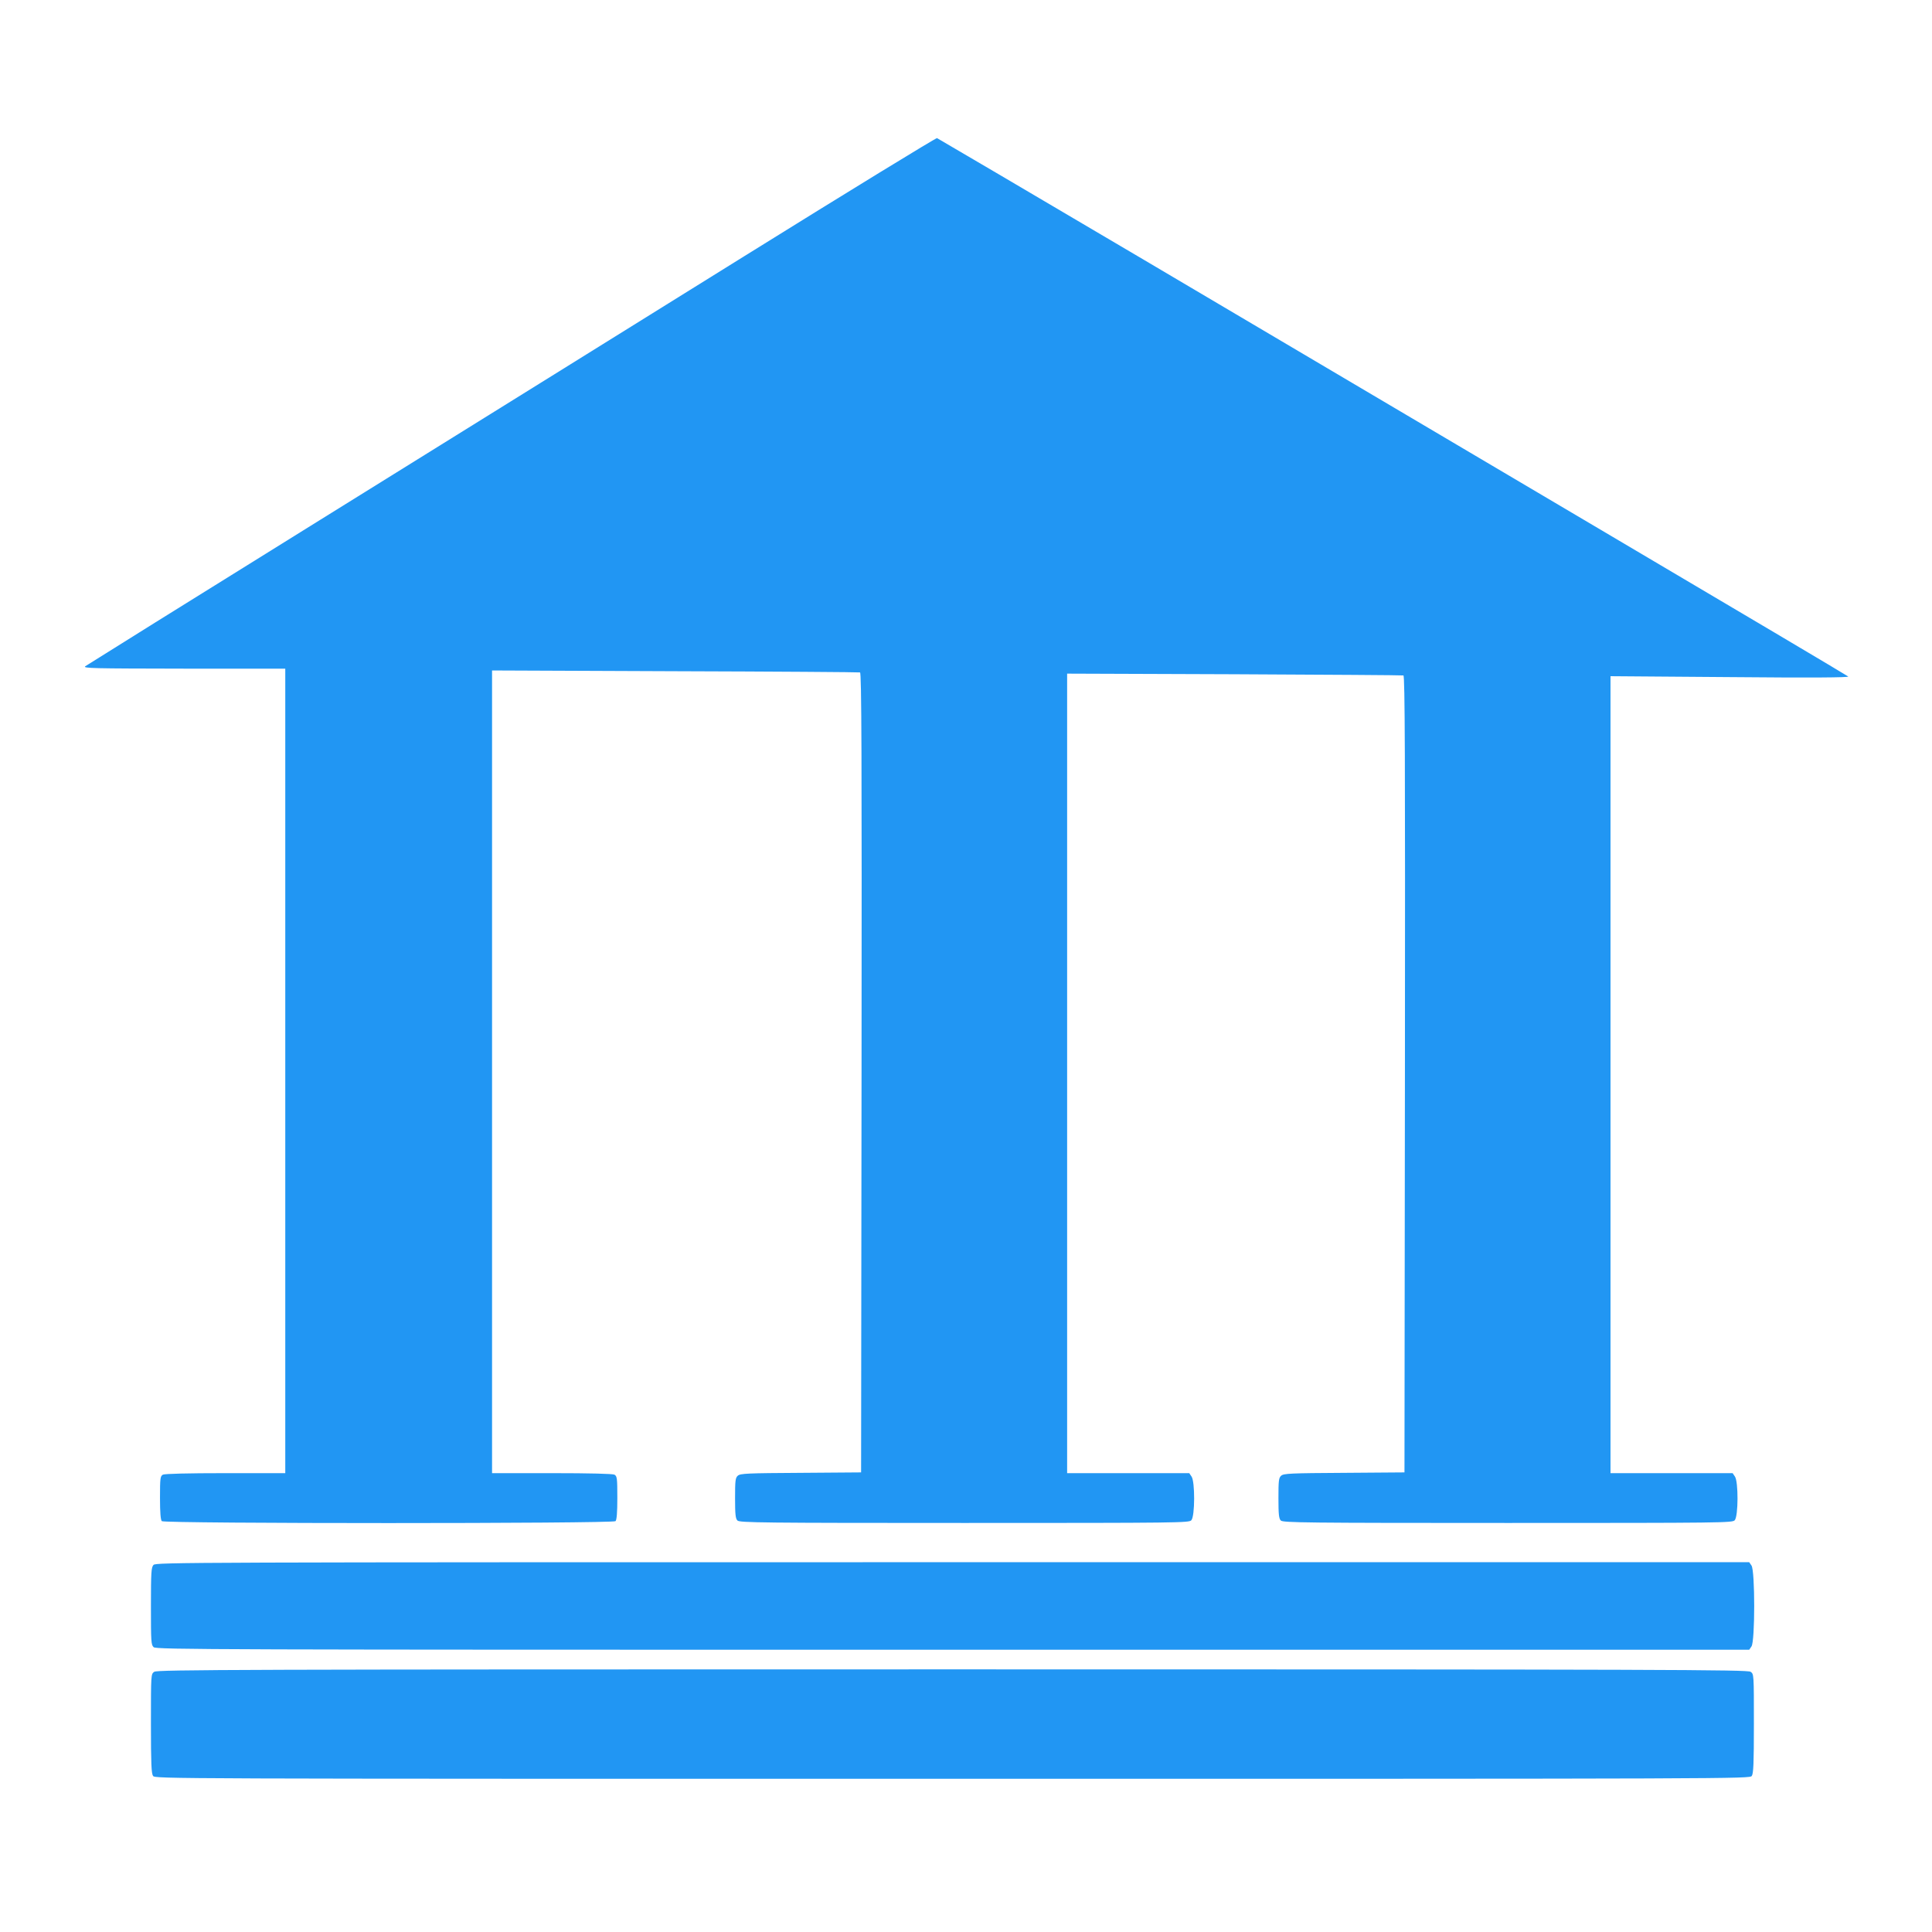
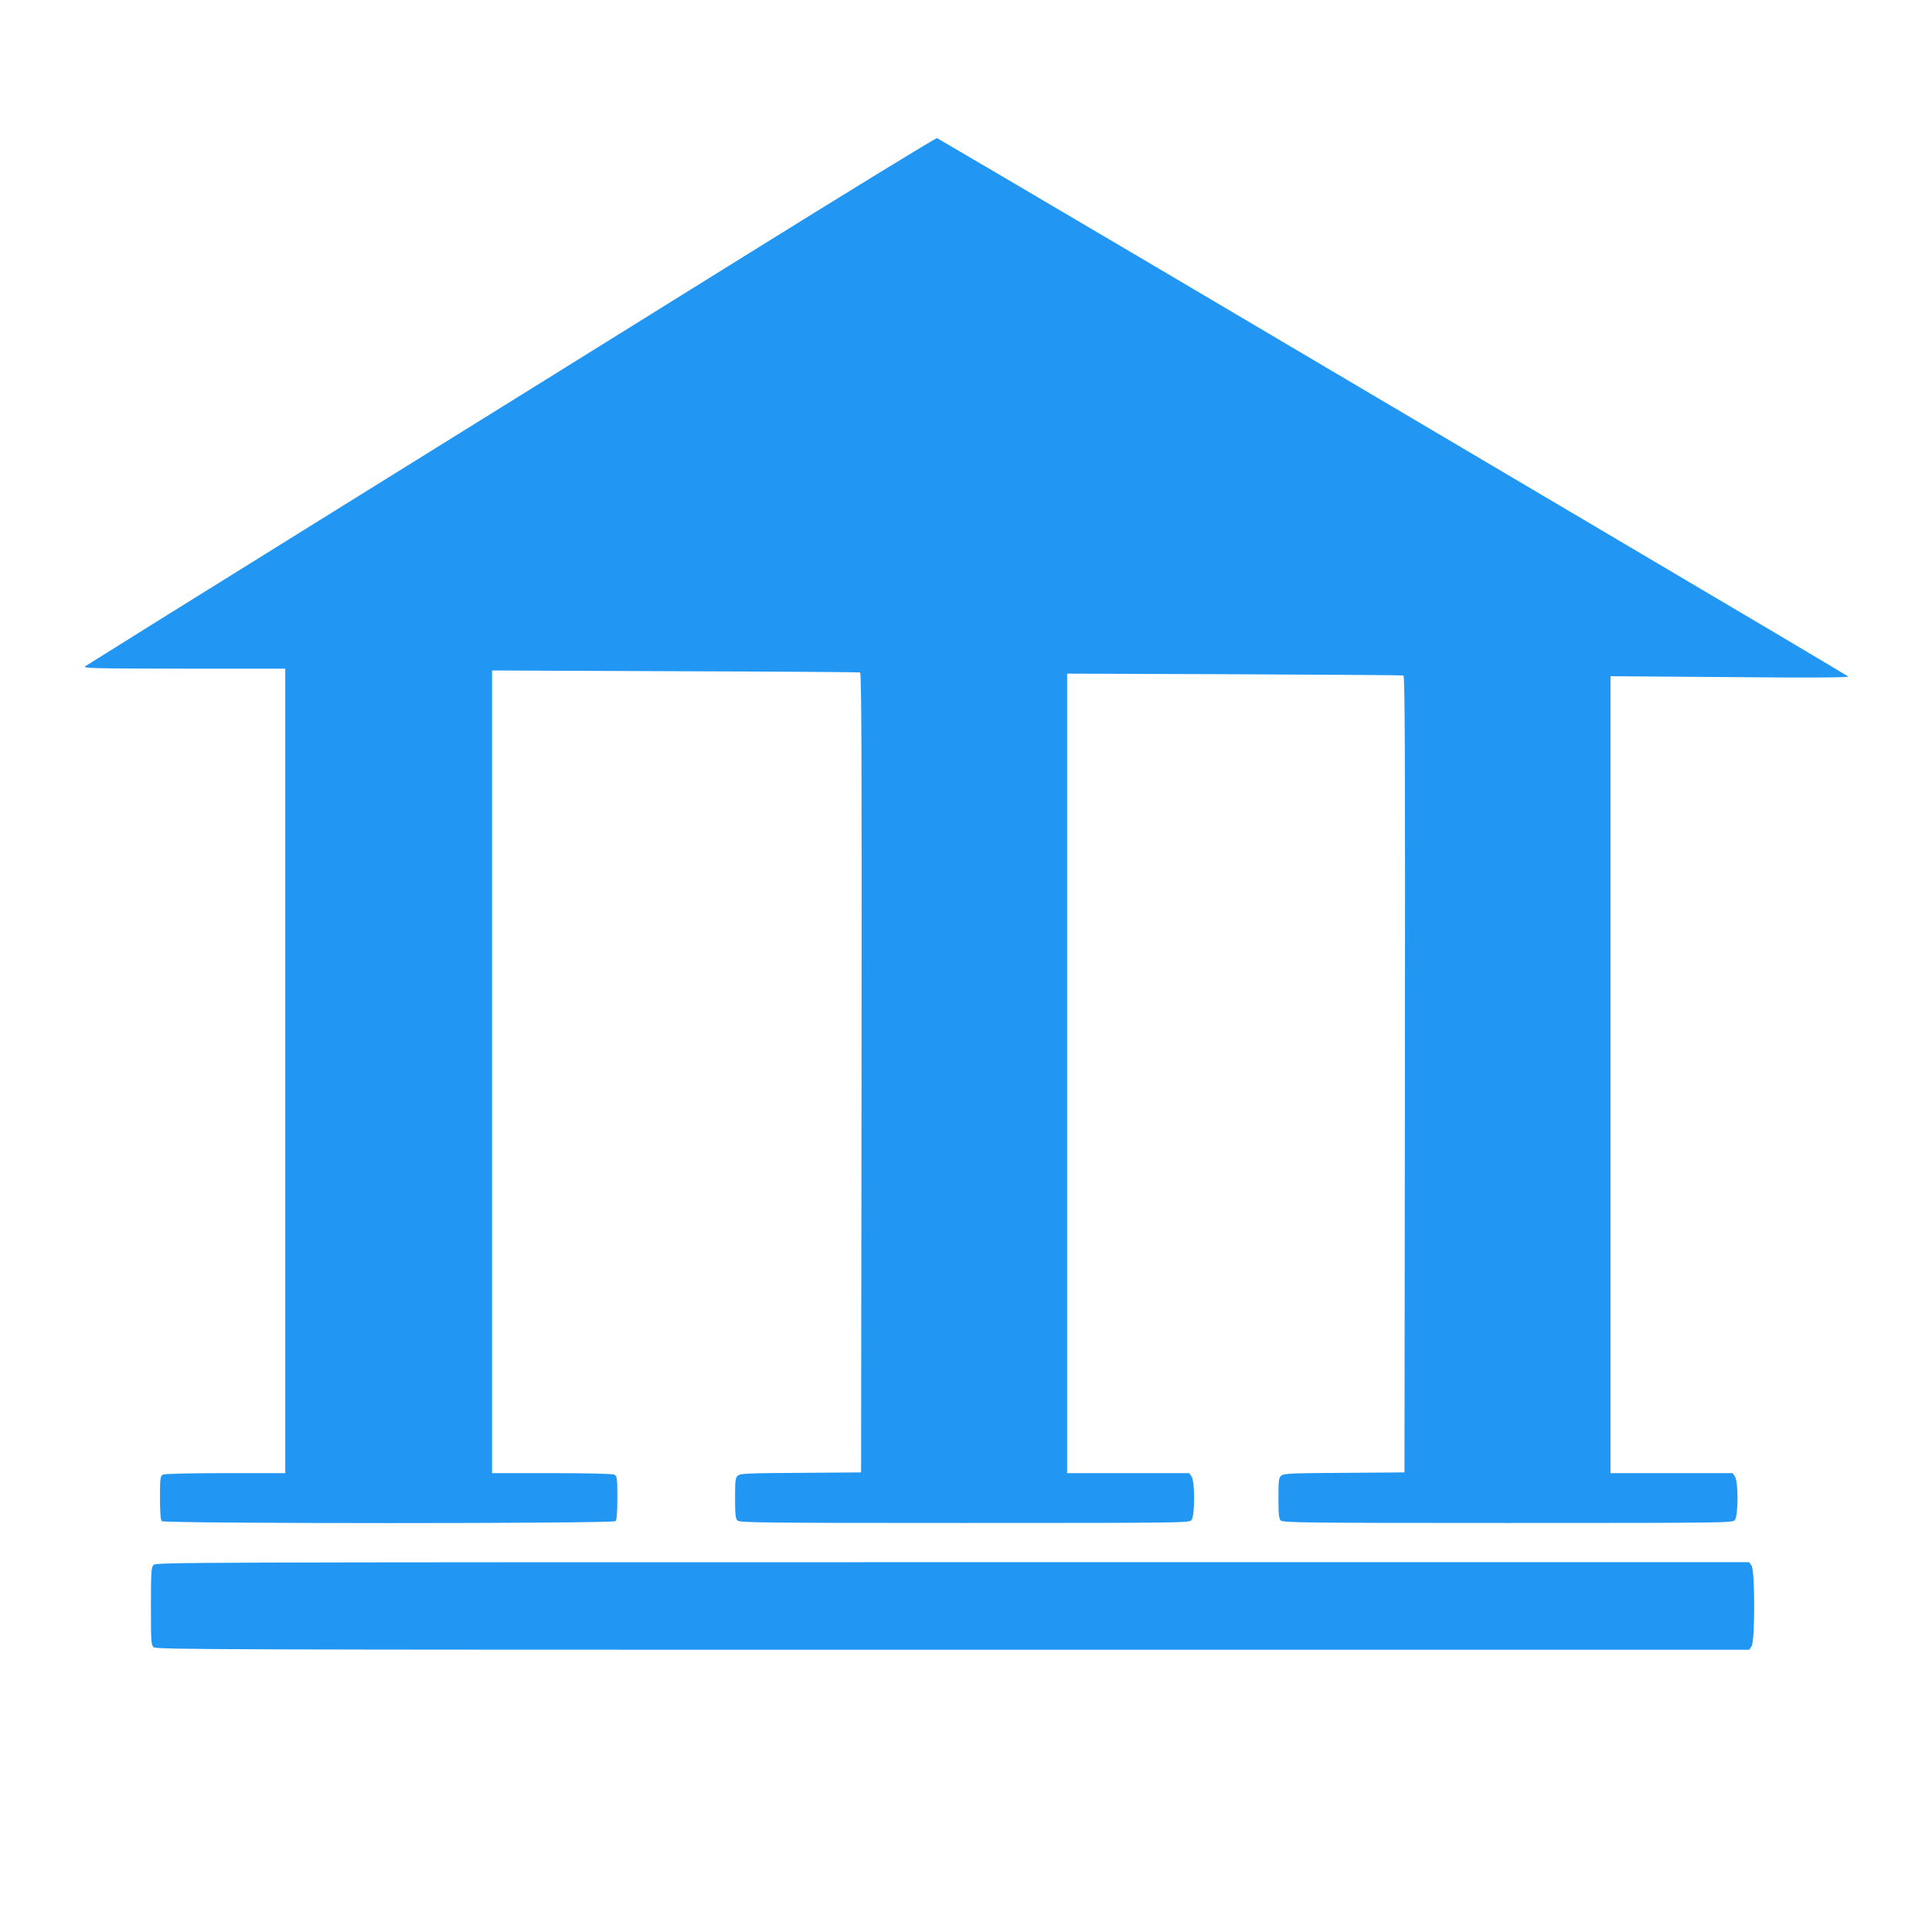
<svg xmlns="http://www.w3.org/2000/svg" version="1.0" width="1280pt" height="1280pt" viewBox="0 0 1280 1280" preserveAspectRatio="xMidYMid meet">
  <g transform="translate(0,1280) scale(0.1,-0.1)" fill="#2196f3" stroke="none">
    <path d="M4930 11102 c-696 -433 -1958 -1218 -2805 -1744 -847 -526 -1549 -964 -1560 -972 -18 -14 49 -15 653 -16 l672 0 0 -2665 0 -2665 -396 0 c-253 0 -402 -4 -415 -10 -17 -10 -19 -23 -19 -153 0 -98 4 -147 12 -155 17 -17 2989 -17 3006 0 8 8 12 57 12 155 0 130 -2 143 -19 153 -13 6 -162 10 -415 10 l-396 0 0 2659 0 2659 1213 -5 c666 -2 1218 -6 1225 -8 10 -4 12 -539 10 -2652 l-3 -2648 -399 -3 c-354 -2 -402 -4 -418 -19 -16 -14 -18 -33 -18 -149 0 -107 3 -136 16 -148 14 -14 164 -16 1503 -16 1429 0 1489 1 1504 18 24 26 25 257 1 290 l-15 22 -405 0 -404 0 0 2649 0 2648 1108 -4 c609 -3 1113 -6 1120 -8 10 -4 12 -537 10 -2642 l-3 -2638 -399 -3 c-354 -2 -402 -4 -418 -19 -16 -14 -18 -33 -18 -149 0 -107 3 -136 16 -148 14 -14 164 -16 1503 -16 1429 0 1489 1 1504 18 24 26 25 257 1 290 l-15 22 -405 0 -404 0 0 2640 0 2640 793 -6 c539 -5 789 -3 782 4 -5 5 -752 448 -1660 984 -907 536 -2261 1336 -3007 1777 -746 440 -1363 803 -1370 806 -7 2 -582 -350 -1278 -783z" />
    <path d="M1017 2432 c-15 -16 -17 -50 -17 -274 0 -234 1 -256 18 -271 17 -16 399 -17 5295 -17 l5276 0 15 22 c24 33 24 503 0 536 l-15 22 -5278 0 c-5100 0 -5278 -1 -5294 -18z" />
-     <path d="M1022 1724 c-22 -15 -22 -16 -22 -343 0 -267 3 -331 14 -347 14 -19 79 -19 5296 -19 5217 0 5282 0 5296 19 11 16 14 80 14 347 0 327 0 328 -22 343 -20 14 -538 16 -5288 16 -4750 0 -5268 -2 -5288 -16z" />
  </g>
</svg>